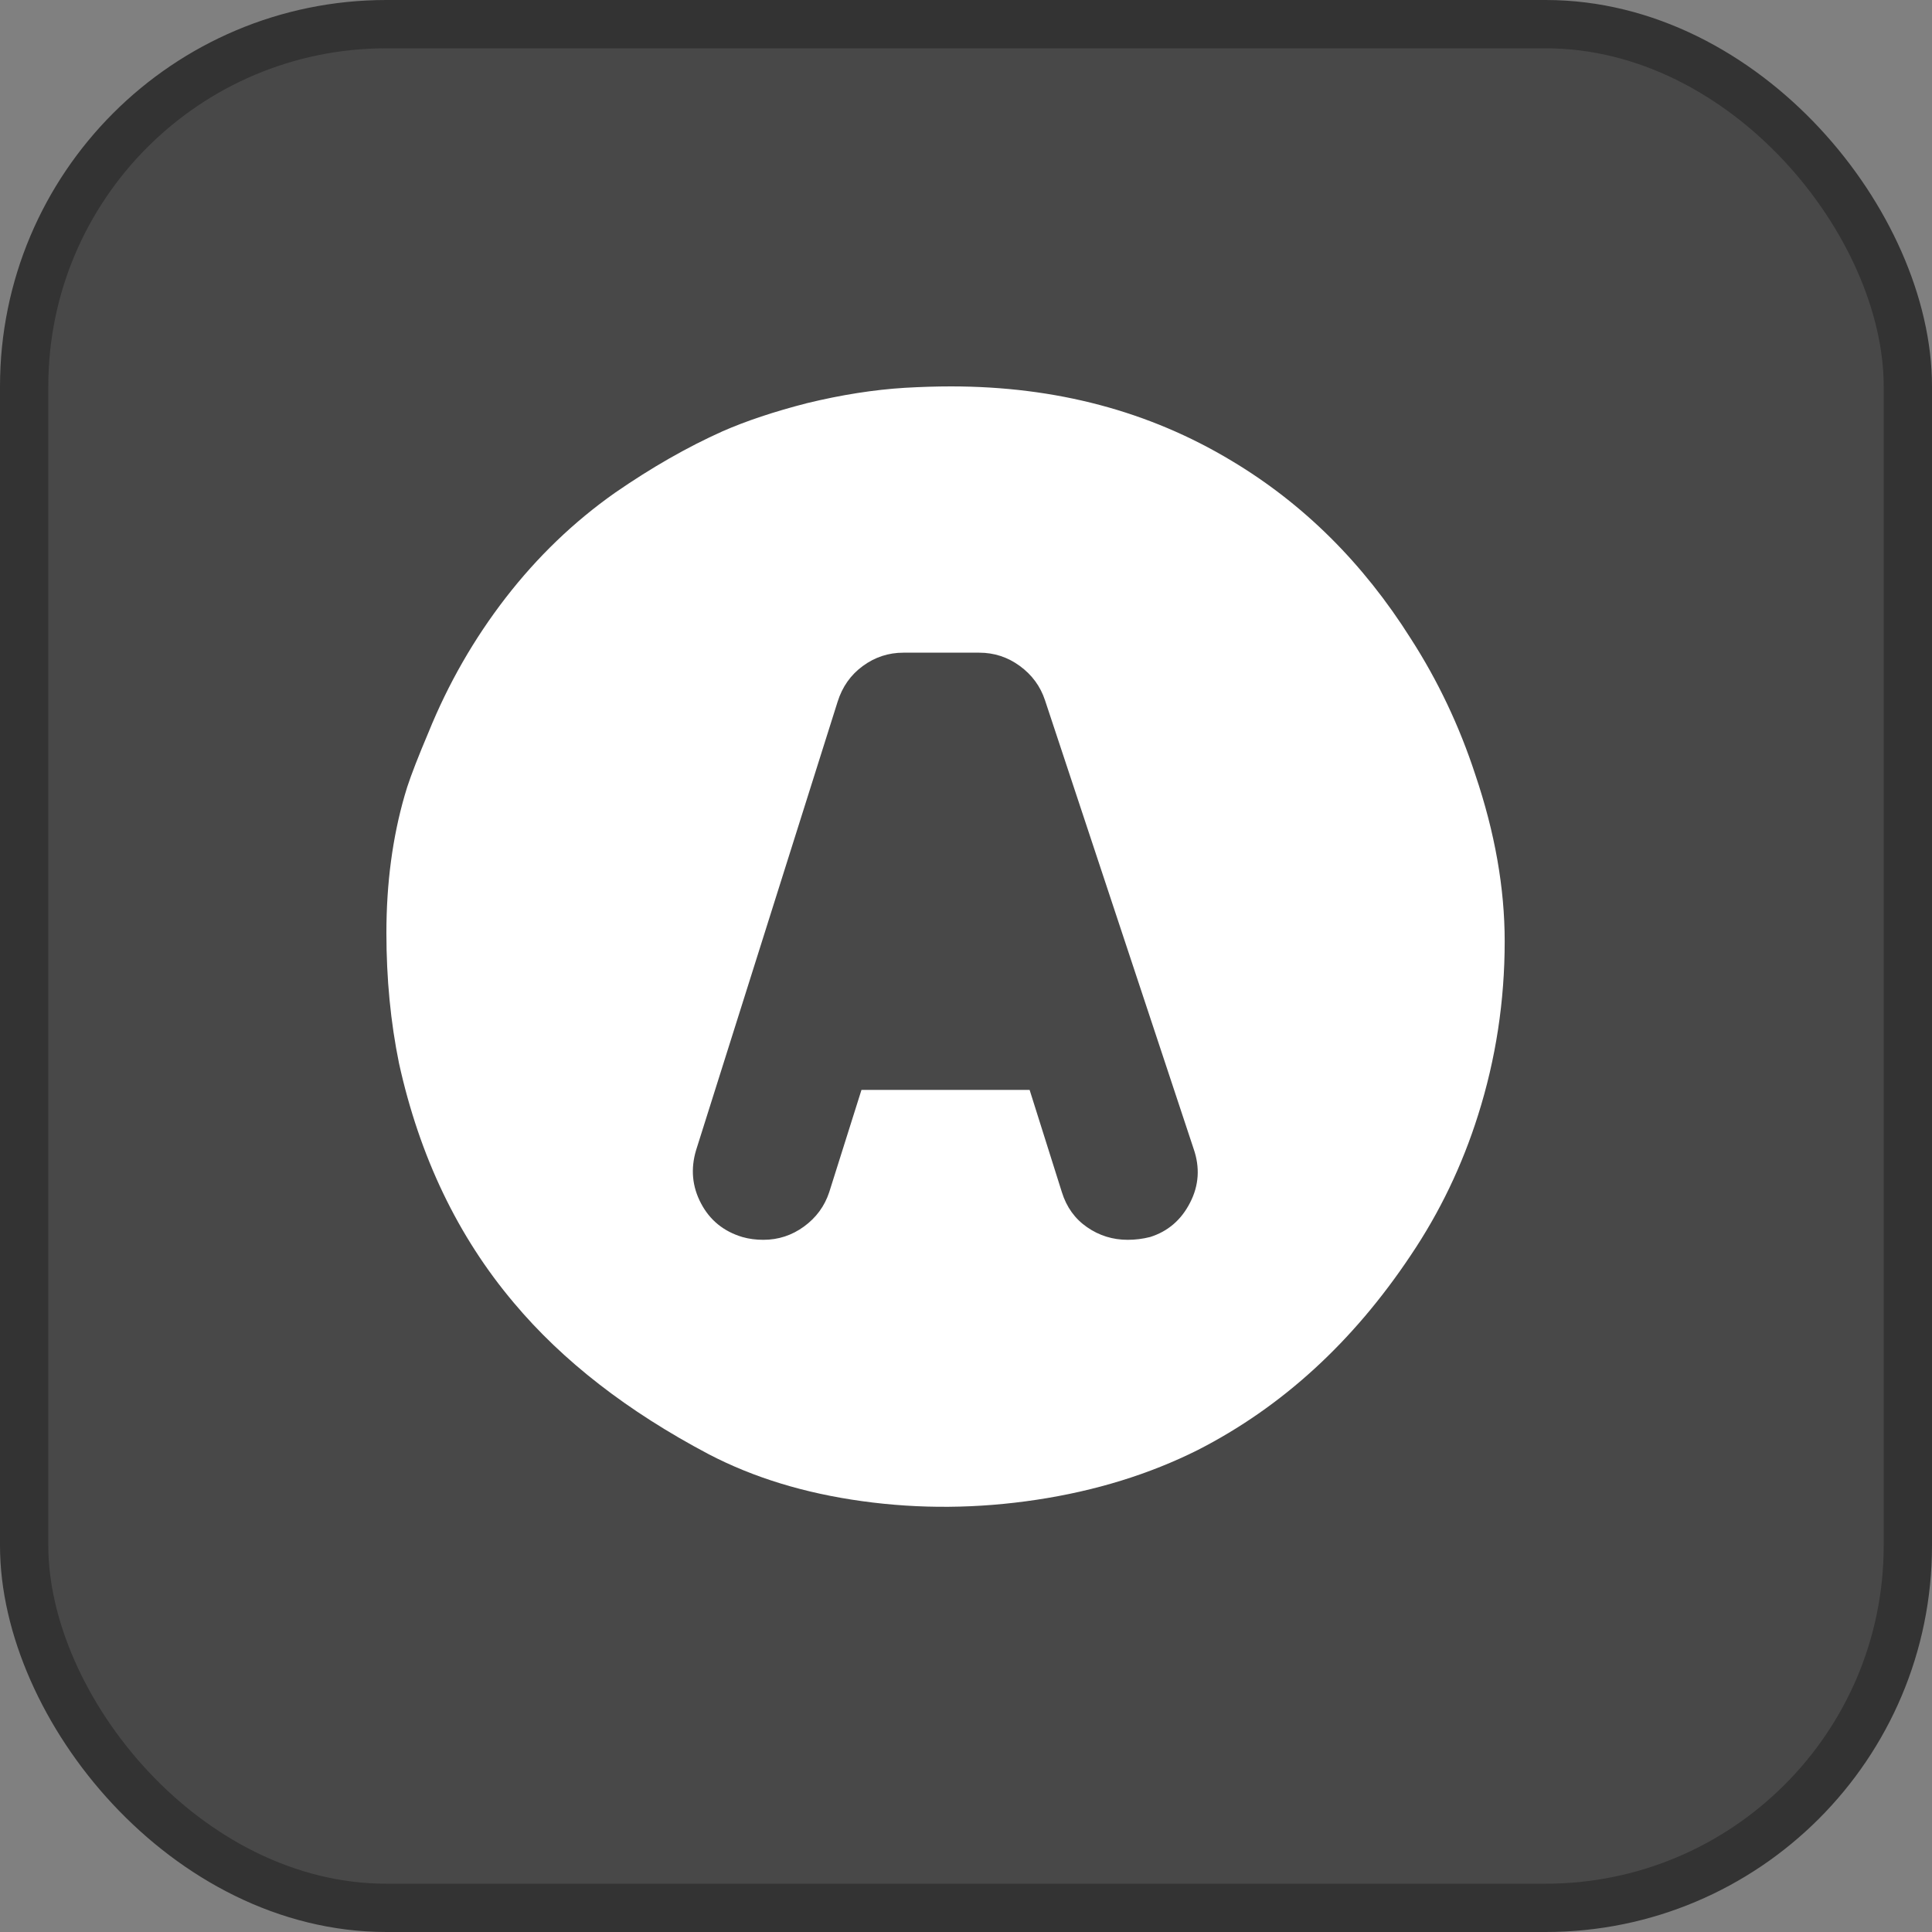
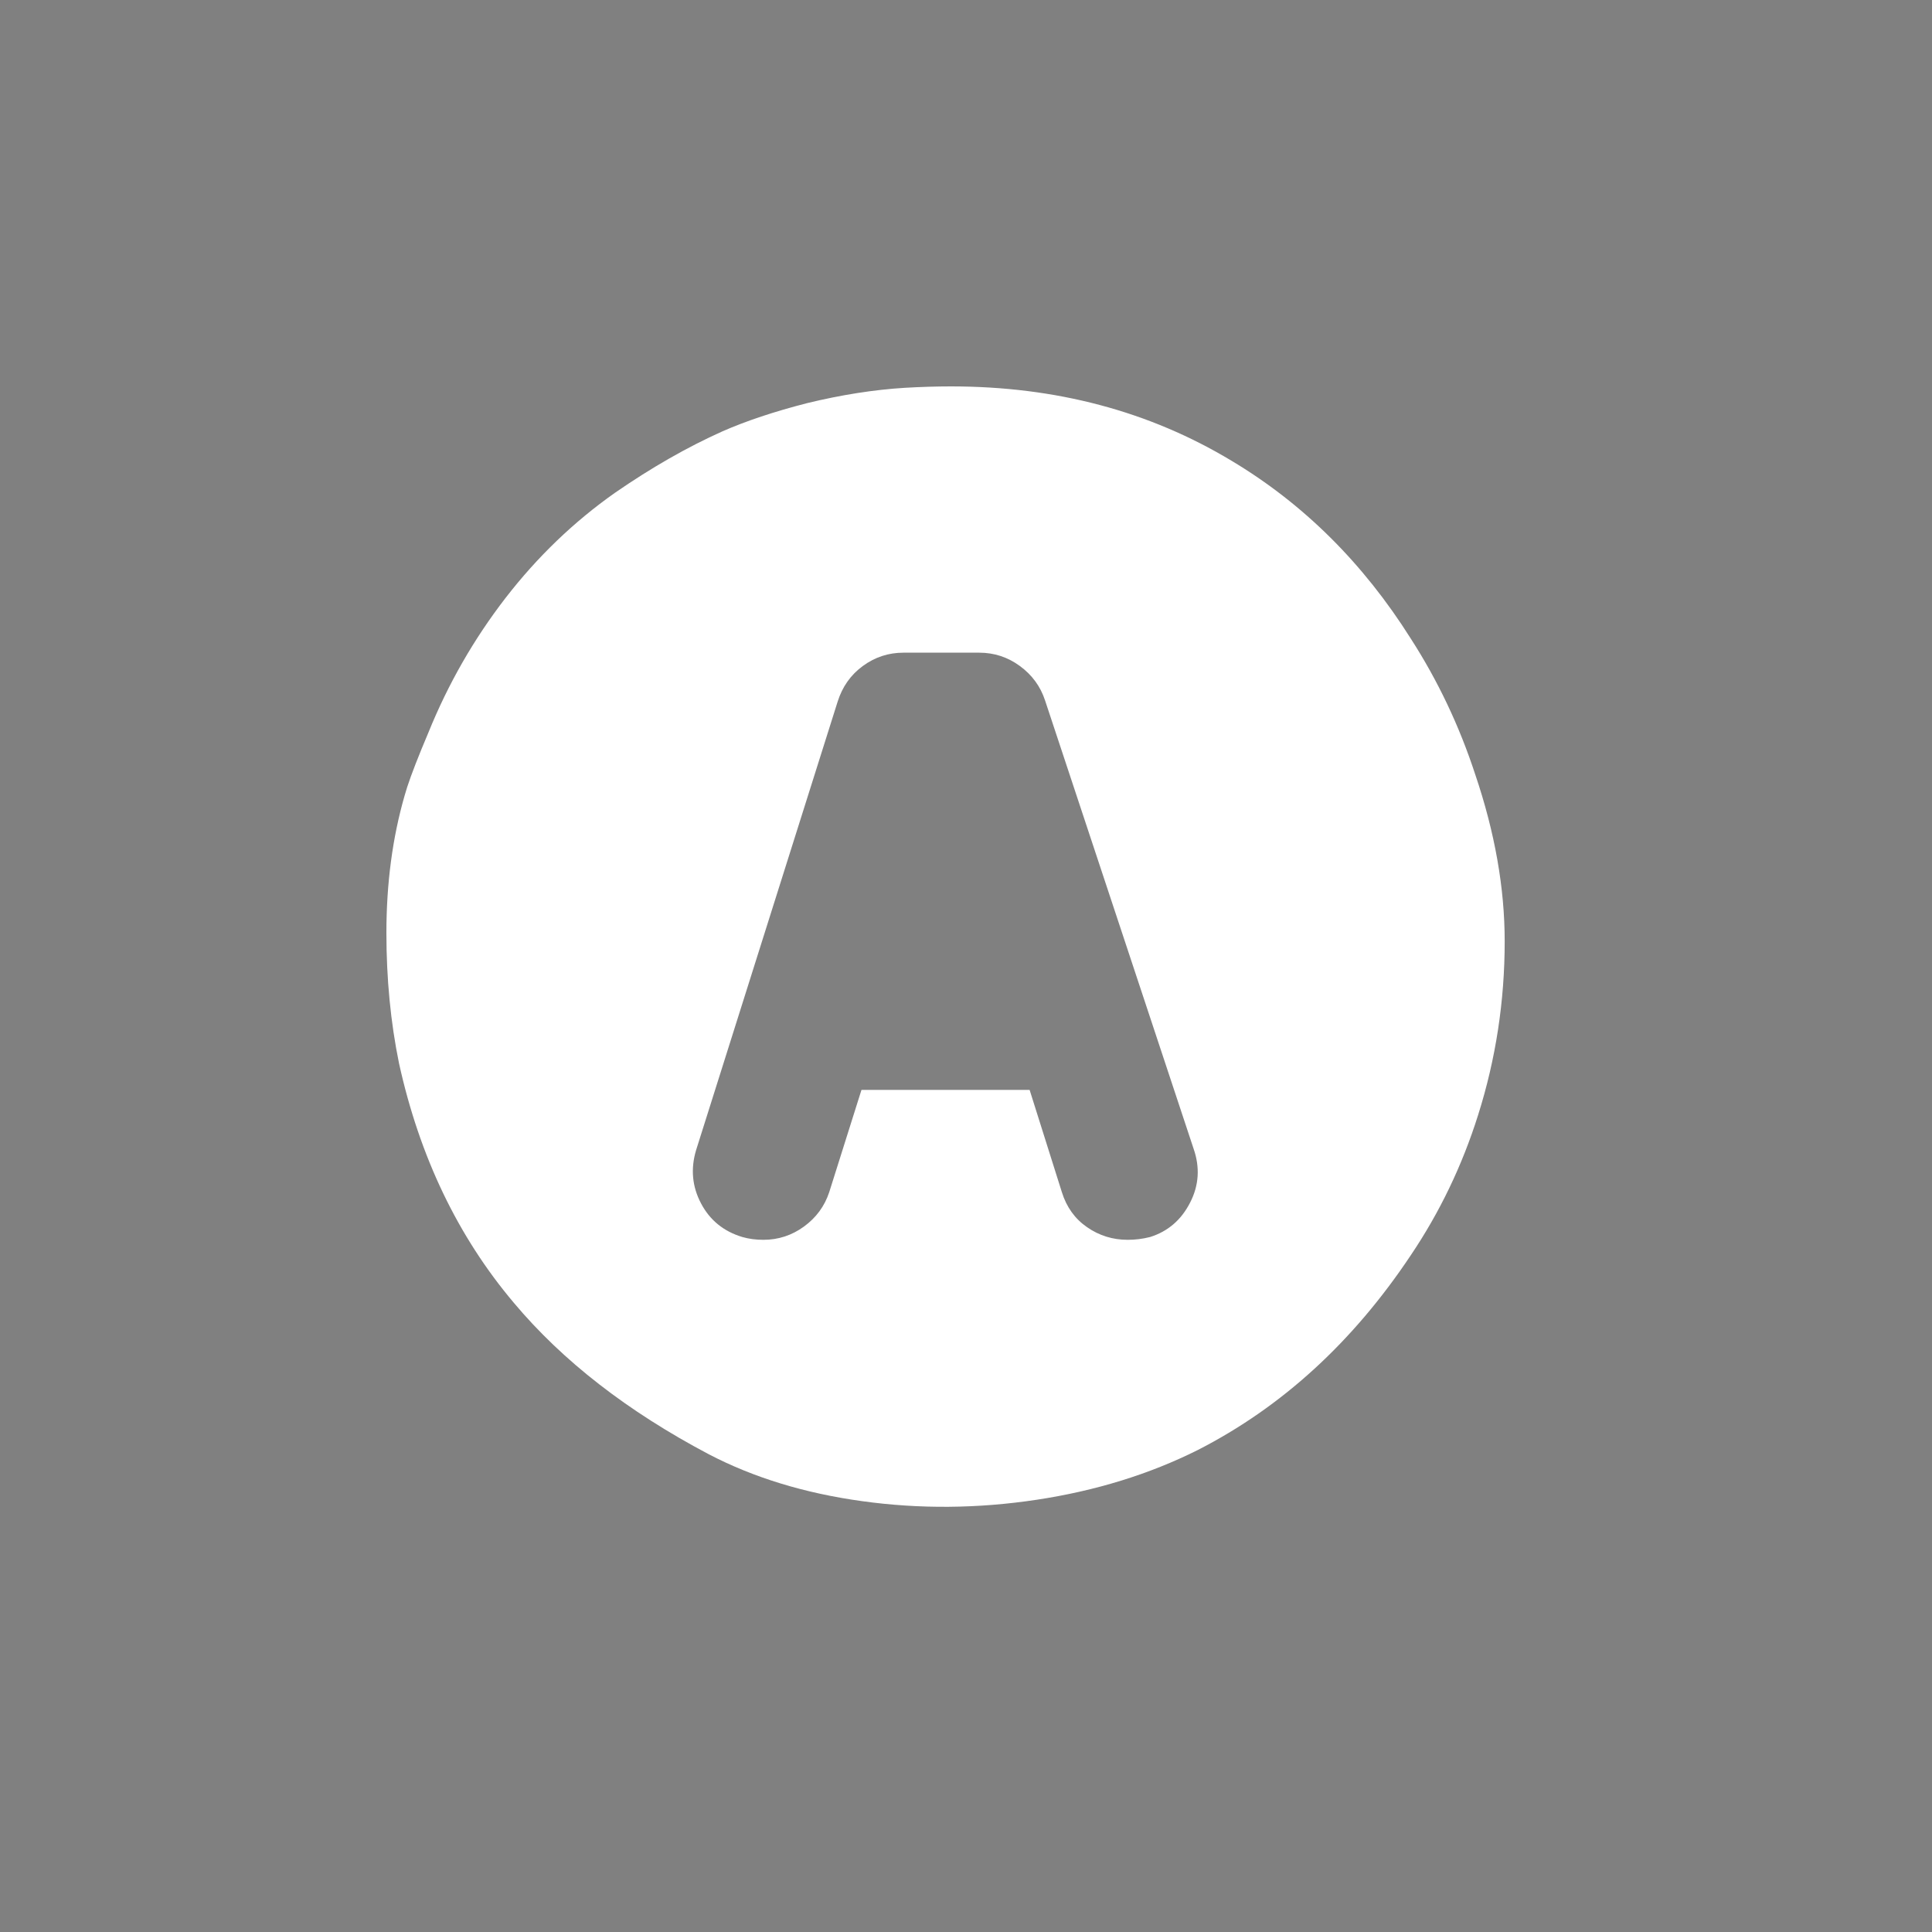
<svg xmlns="http://www.w3.org/2000/svg" width="40" height="40" viewBox="0 0 40 40" fill="none">
  <rect x="0" y="0" width="40" height="40" fill="#808080" stroke="none" />
-   <rect x="0.5" y="0.5" width="39" height="39" rx="7.5" fill="#484848" stroke="#333333" />
  <path d="M19.692 8C19.383 8 19.064 8.01 18.735 8.029C18.097 8.068 17.42 8.174 16.704 8.348C16.027 8.522 15.447 8.716 14.963 8.928C14.228 9.257 13.484 9.683 12.729 10.205C11.878 10.805 11.124 11.53 10.466 12.381C9.809 13.232 9.277 14.161 8.87 15.166L8.725 15.514C8.551 15.94 8.435 16.259 8.377 16.472C8.126 17.342 8 18.29 8 19.315C8 20.263 8.087 21.163 8.261 22.014C8.687 23.948 9.48 25.602 10.64 26.975C11.646 28.174 12.99 29.219 14.673 30.108C15.601 30.592 16.66 30.916 17.85 31.08C19.04 31.245 20.244 31.235 21.462 31.051C22.681 30.867 23.793 30.524 24.799 30.021C26.54 29.131 28.01 27.787 29.209 25.988C29.808 25.099 30.273 24.131 30.602 23.087C30.969 21.927 31.153 20.727 31.153 19.489C31.153 18.387 30.95 17.236 30.544 16.037C30.215 15.031 29.77 14.093 29.209 13.222C28.222 11.656 26.985 10.428 25.495 9.538C23.793 8.513 21.859 8 19.692 8ZM18.706 13.513H20.273C20.582 13.513 20.863 13.604 21.114 13.788C21.366 13.972 21.54 14.209 21.636 14.499L24.712 23.783C24.847 24.17 24.823 24.543 24.639 24.9C24.456 25.258 24.18 25.495 23.812 25.611C23.658 25.65 23.503 25.669 23.348 25.669C23.039 25.669 22.758 25.582 22.507 25.408C22.255 25.234 22.081 24.992 21.985 24.683L21.317 22.565H17.836L17.168 24.683C17.072 24.973 16.898 25.21 16.646 25.394C16.395 25.577 16.114 25.669 15.805 25.669C15.65 25.669 15.505 25.65 15.369 25.611C14.983 25.495 14.697 25.263 14.514 24.915C14.33 24.567 14.296 24.199 14.412 23.812L17.342 14.528C17.439 14.219 17.613 13.972 17.865 13.788C18.116 13.604 18.396 13.513 18.706 13.513Z" fill="white" />
</svg>